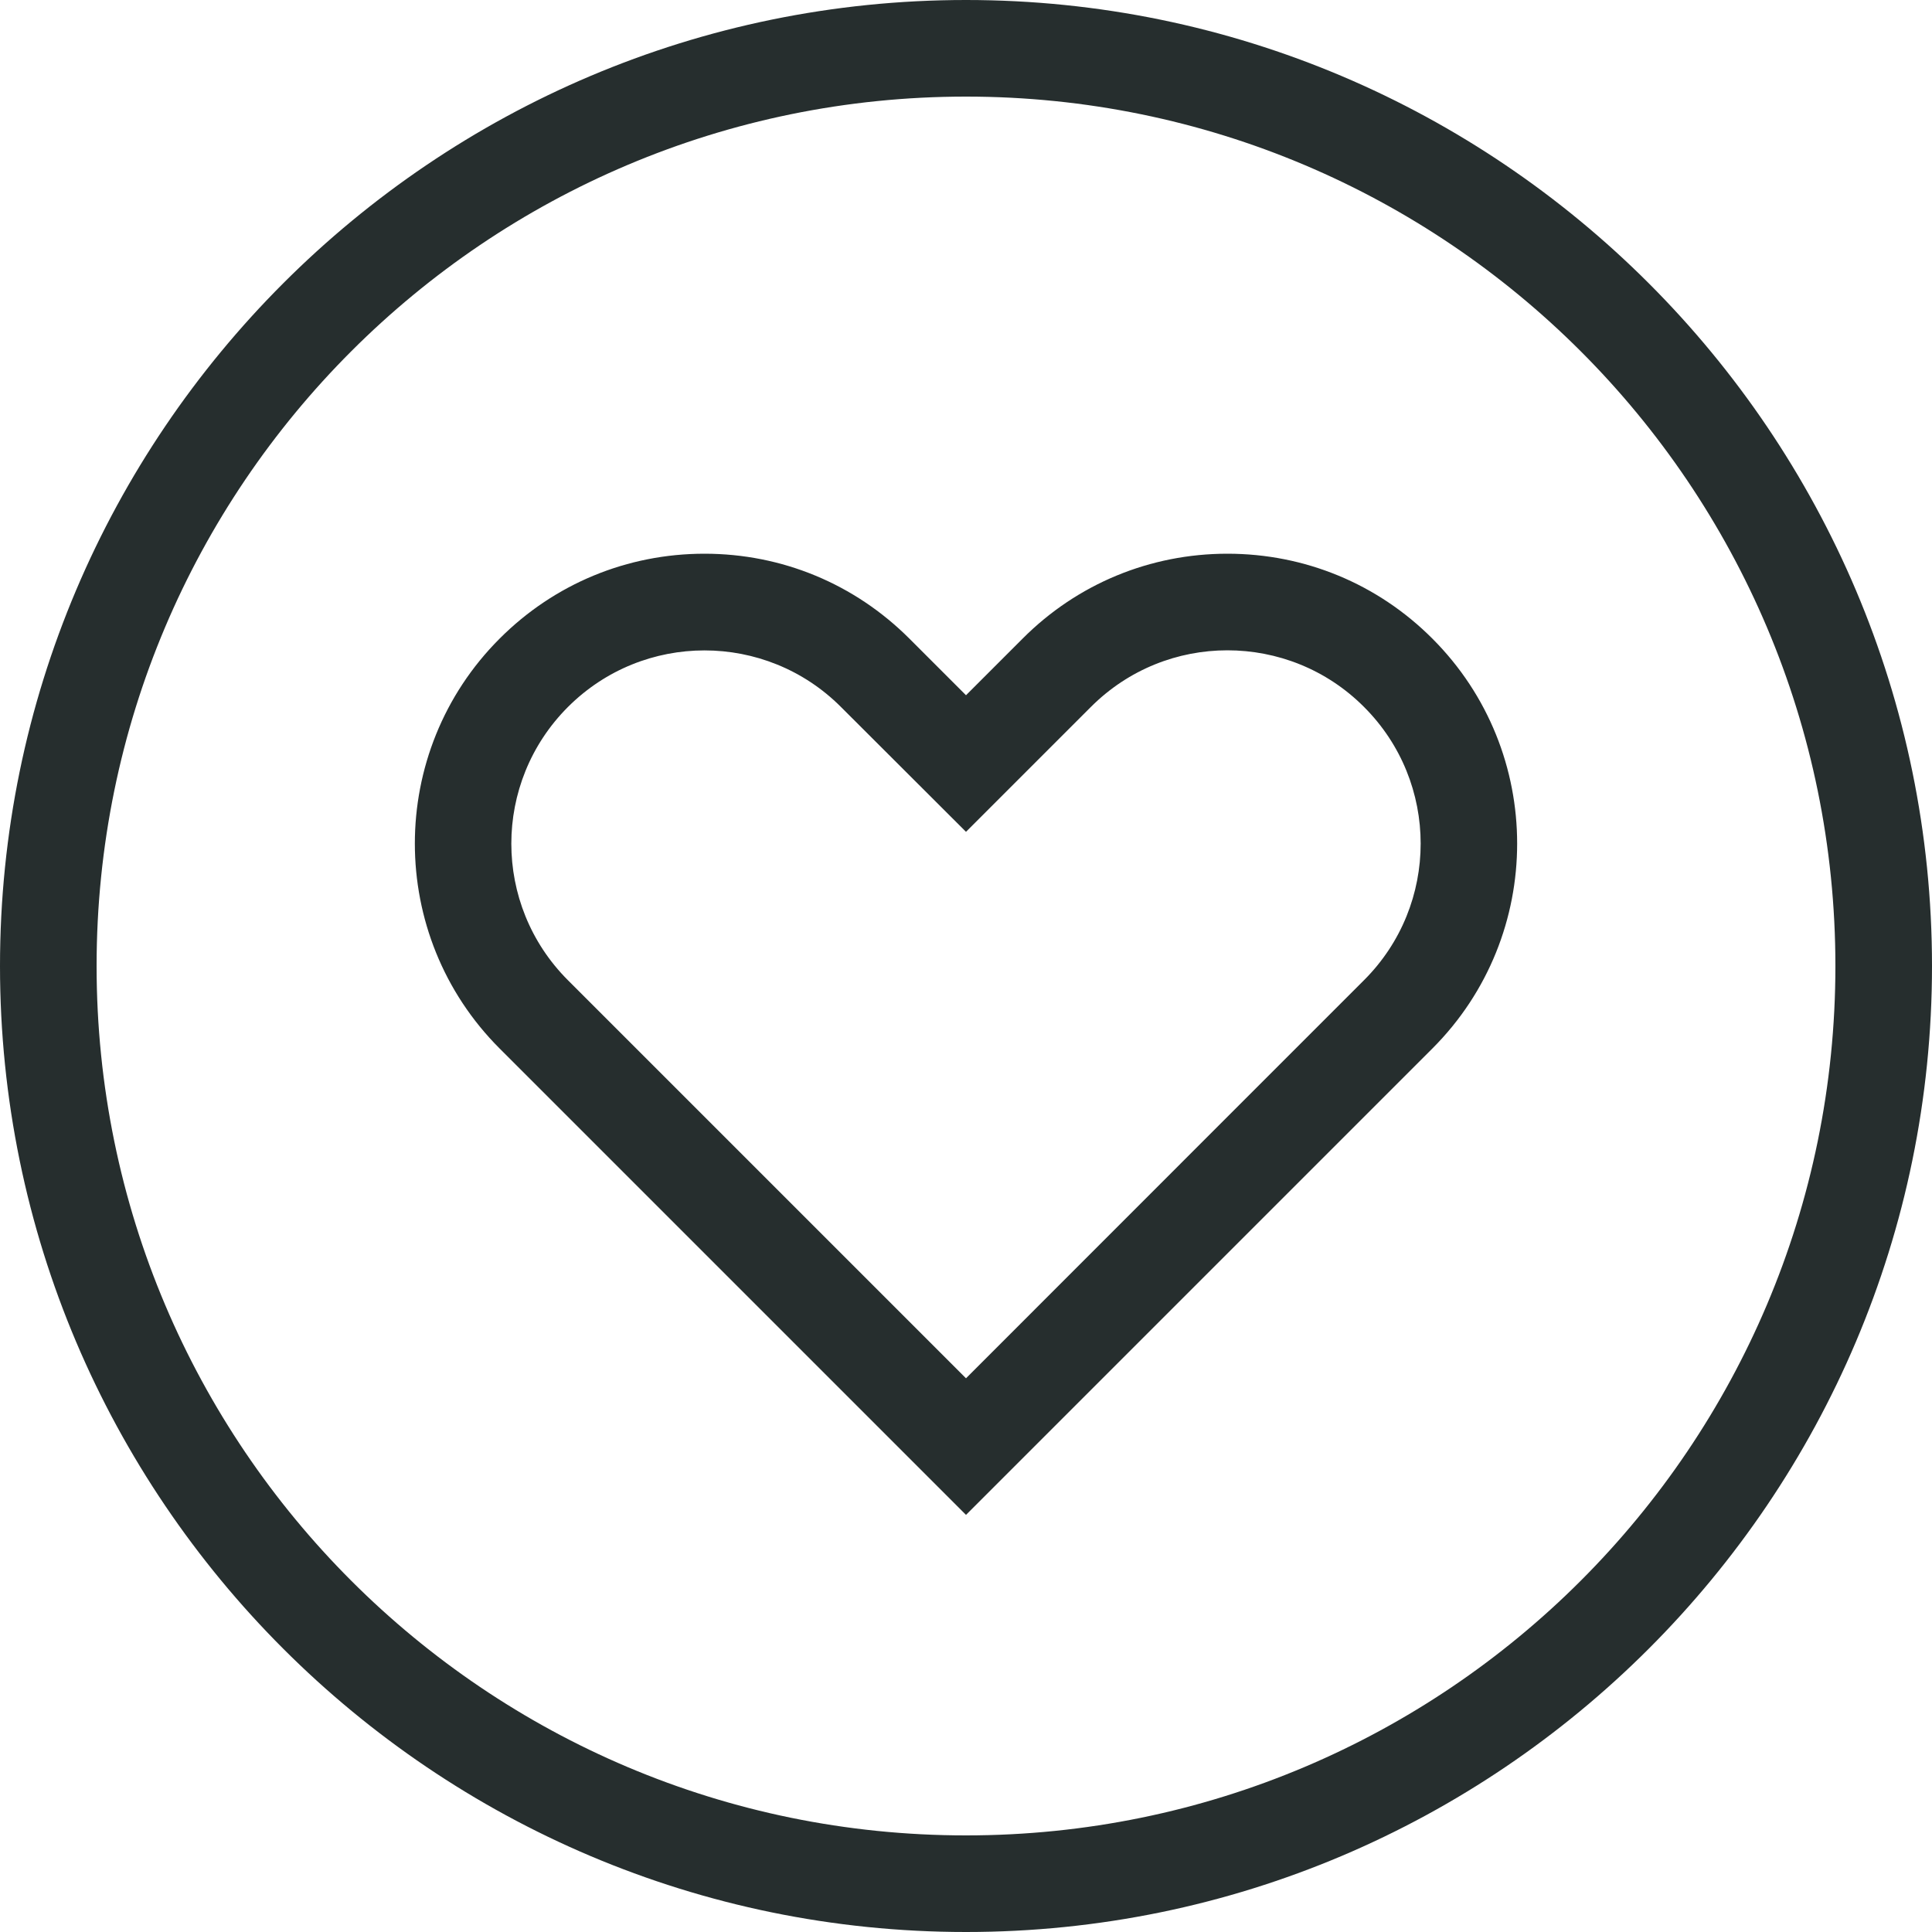
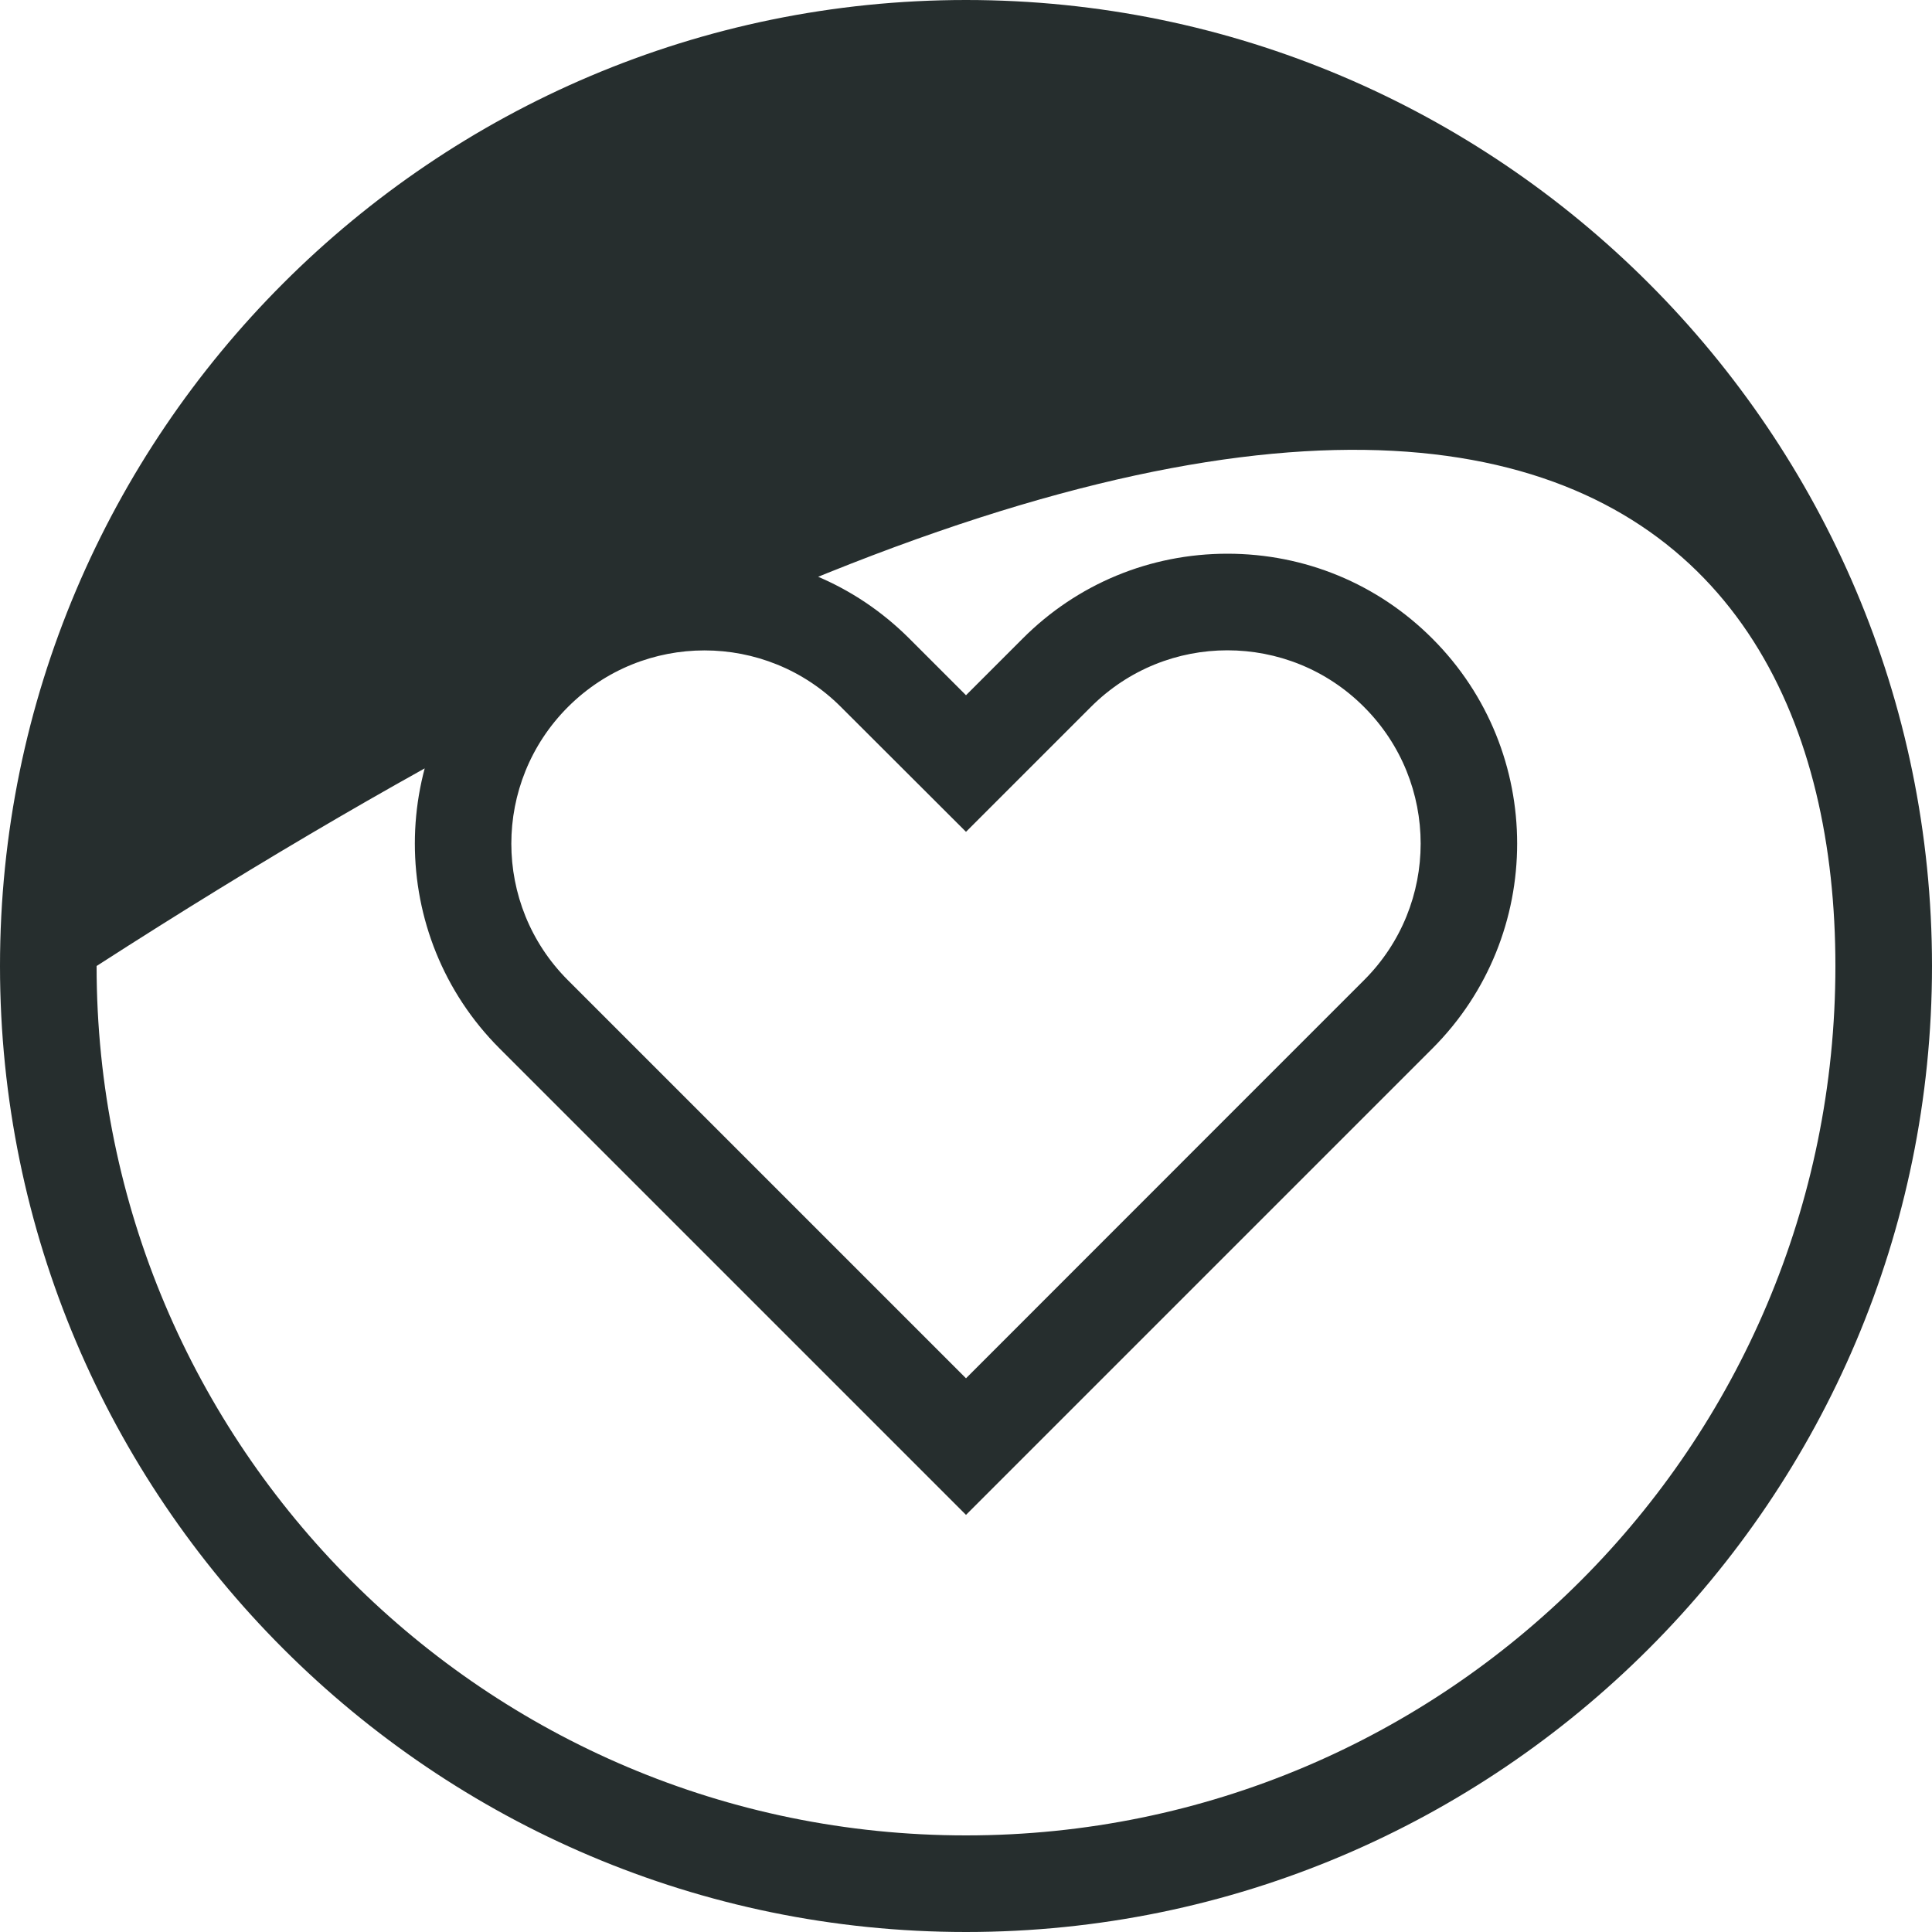
<svg xmlns="http://www.w3.org/2000/svg" width="20" height="20" viewBox="0 0 20 20" fill="none">
-   <path d="M10 0C4.486 0 0 4.486 0 10C0 15.514 4.486 20 10 20C15.514 20 20 15.514 20 10C20 4.486 15.514 0 10 0ZM10 19C5.03 19 1 14.97 1 10C1 5.03 5.03 1 10 1C14.97 1 19 5.03 19 10C19 14.97 14.97 19 10 19ZM12.706 5.732C11.906 5.732 11.151 6.044 10.586 6.611L10 7.197L9.414 6.611C8.847 6.044 8.094 5.732 7.293 5.732C6.492 5.732 5.738 6.044 5.172 6.611C4.002 7.781 4.002 9.684 5.172 10.854L10 15.682L14.828 10.854C15.998 9.684 15.998 7.781 14.828 6.611C14.262 6.044 13.508 5.732 12.706 5.732ZM14.121 10.146L12.828 11.439L10 14.268L5.879 10.147C5.098 9.366 5.098 8.101 5.879 7.319C6.27 6.928 6.781 6.733 7.293 6.733C7.804 6.733 8.316 6.928 8.706 7.319L10 8.611L11.293 7.318C11.684 6.927 12.194 6.732 12.706 6.732C13.218 6.732 13.73 6.927 14.12 7.318C14.902 8.099 14.902 9.366 14.121 10.146Z" fill="#262E2E" />
+   <path d="M10 0C4.486 0 0 4.486 0 10C0 15.514 4.486 20 10 20C15.514 20 20 15.514 20 10C20 4.486 15.514 0 10 0ZM10 19C5.03 19 1 14.97 1 10C14.97 1 19 5.03 19 10C19 14.97 14.97 19 10 19ZM12.706 5.732C11.906 5.732 11.151 6.044 10.586 6.611L10 7.197L9.414 6.611C8.847 6.044 8.094 5.732 7.293 5.732C6.492 5.732 5.738 6.044 5.172 6.611C4.002 7.781 4.002 9.684 5.172 10.854L10 15.682L14.828 10.854C15.998 9.684 15.998 7.781 14.828 6.611C14.262 6.044 13.508 5.732 12.706 5.732ZM14.121 10.146L12.828 11.439L10 14.268L5.879 10.147C5.098 9.366 5.098 8.101 5.879 7.319C6.27 6.928 6.781 6.733 7.293 6.733C7.804 6.733 8.316 6.928 8.706 7.319L10 8.611L11.293 7.318C11.684 6.927 12.194 6.732 12.706 6.732C13.218 6.732 13.73 6.927 14.12 7.318C14.902 8.099 14.902 9.366 14.121 10.146Z" fill="#262E2E" />
</svg>